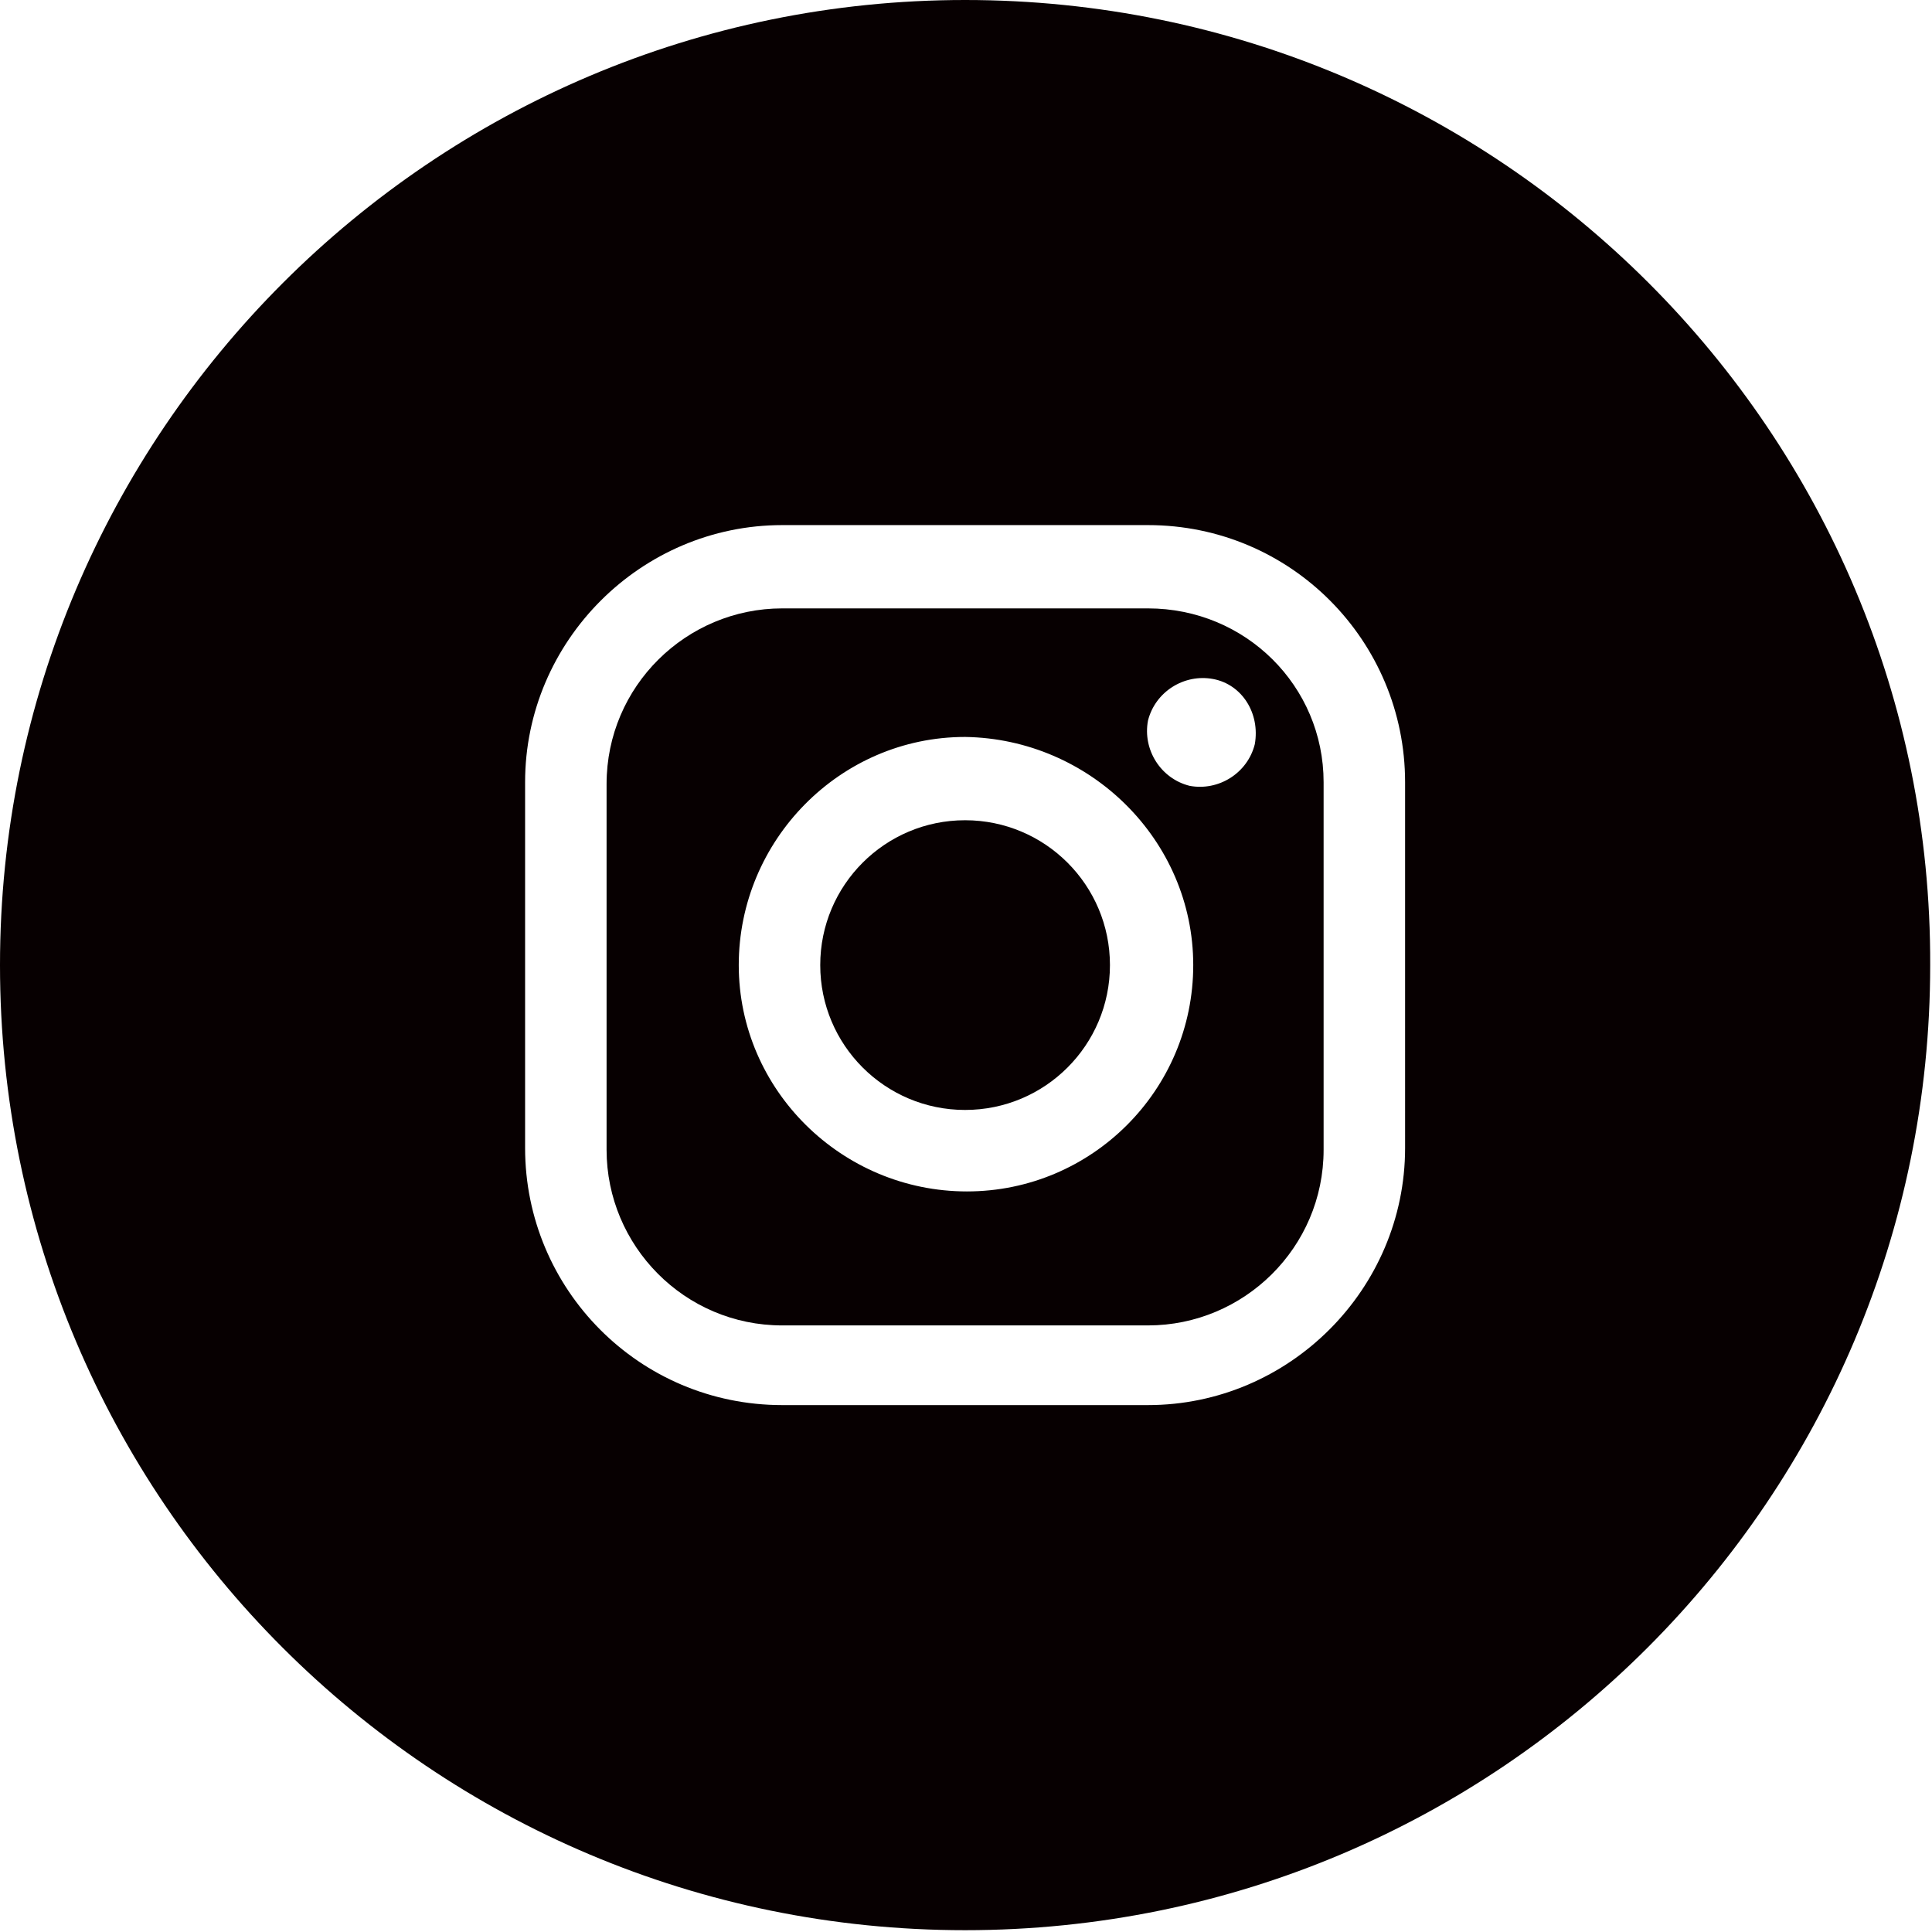
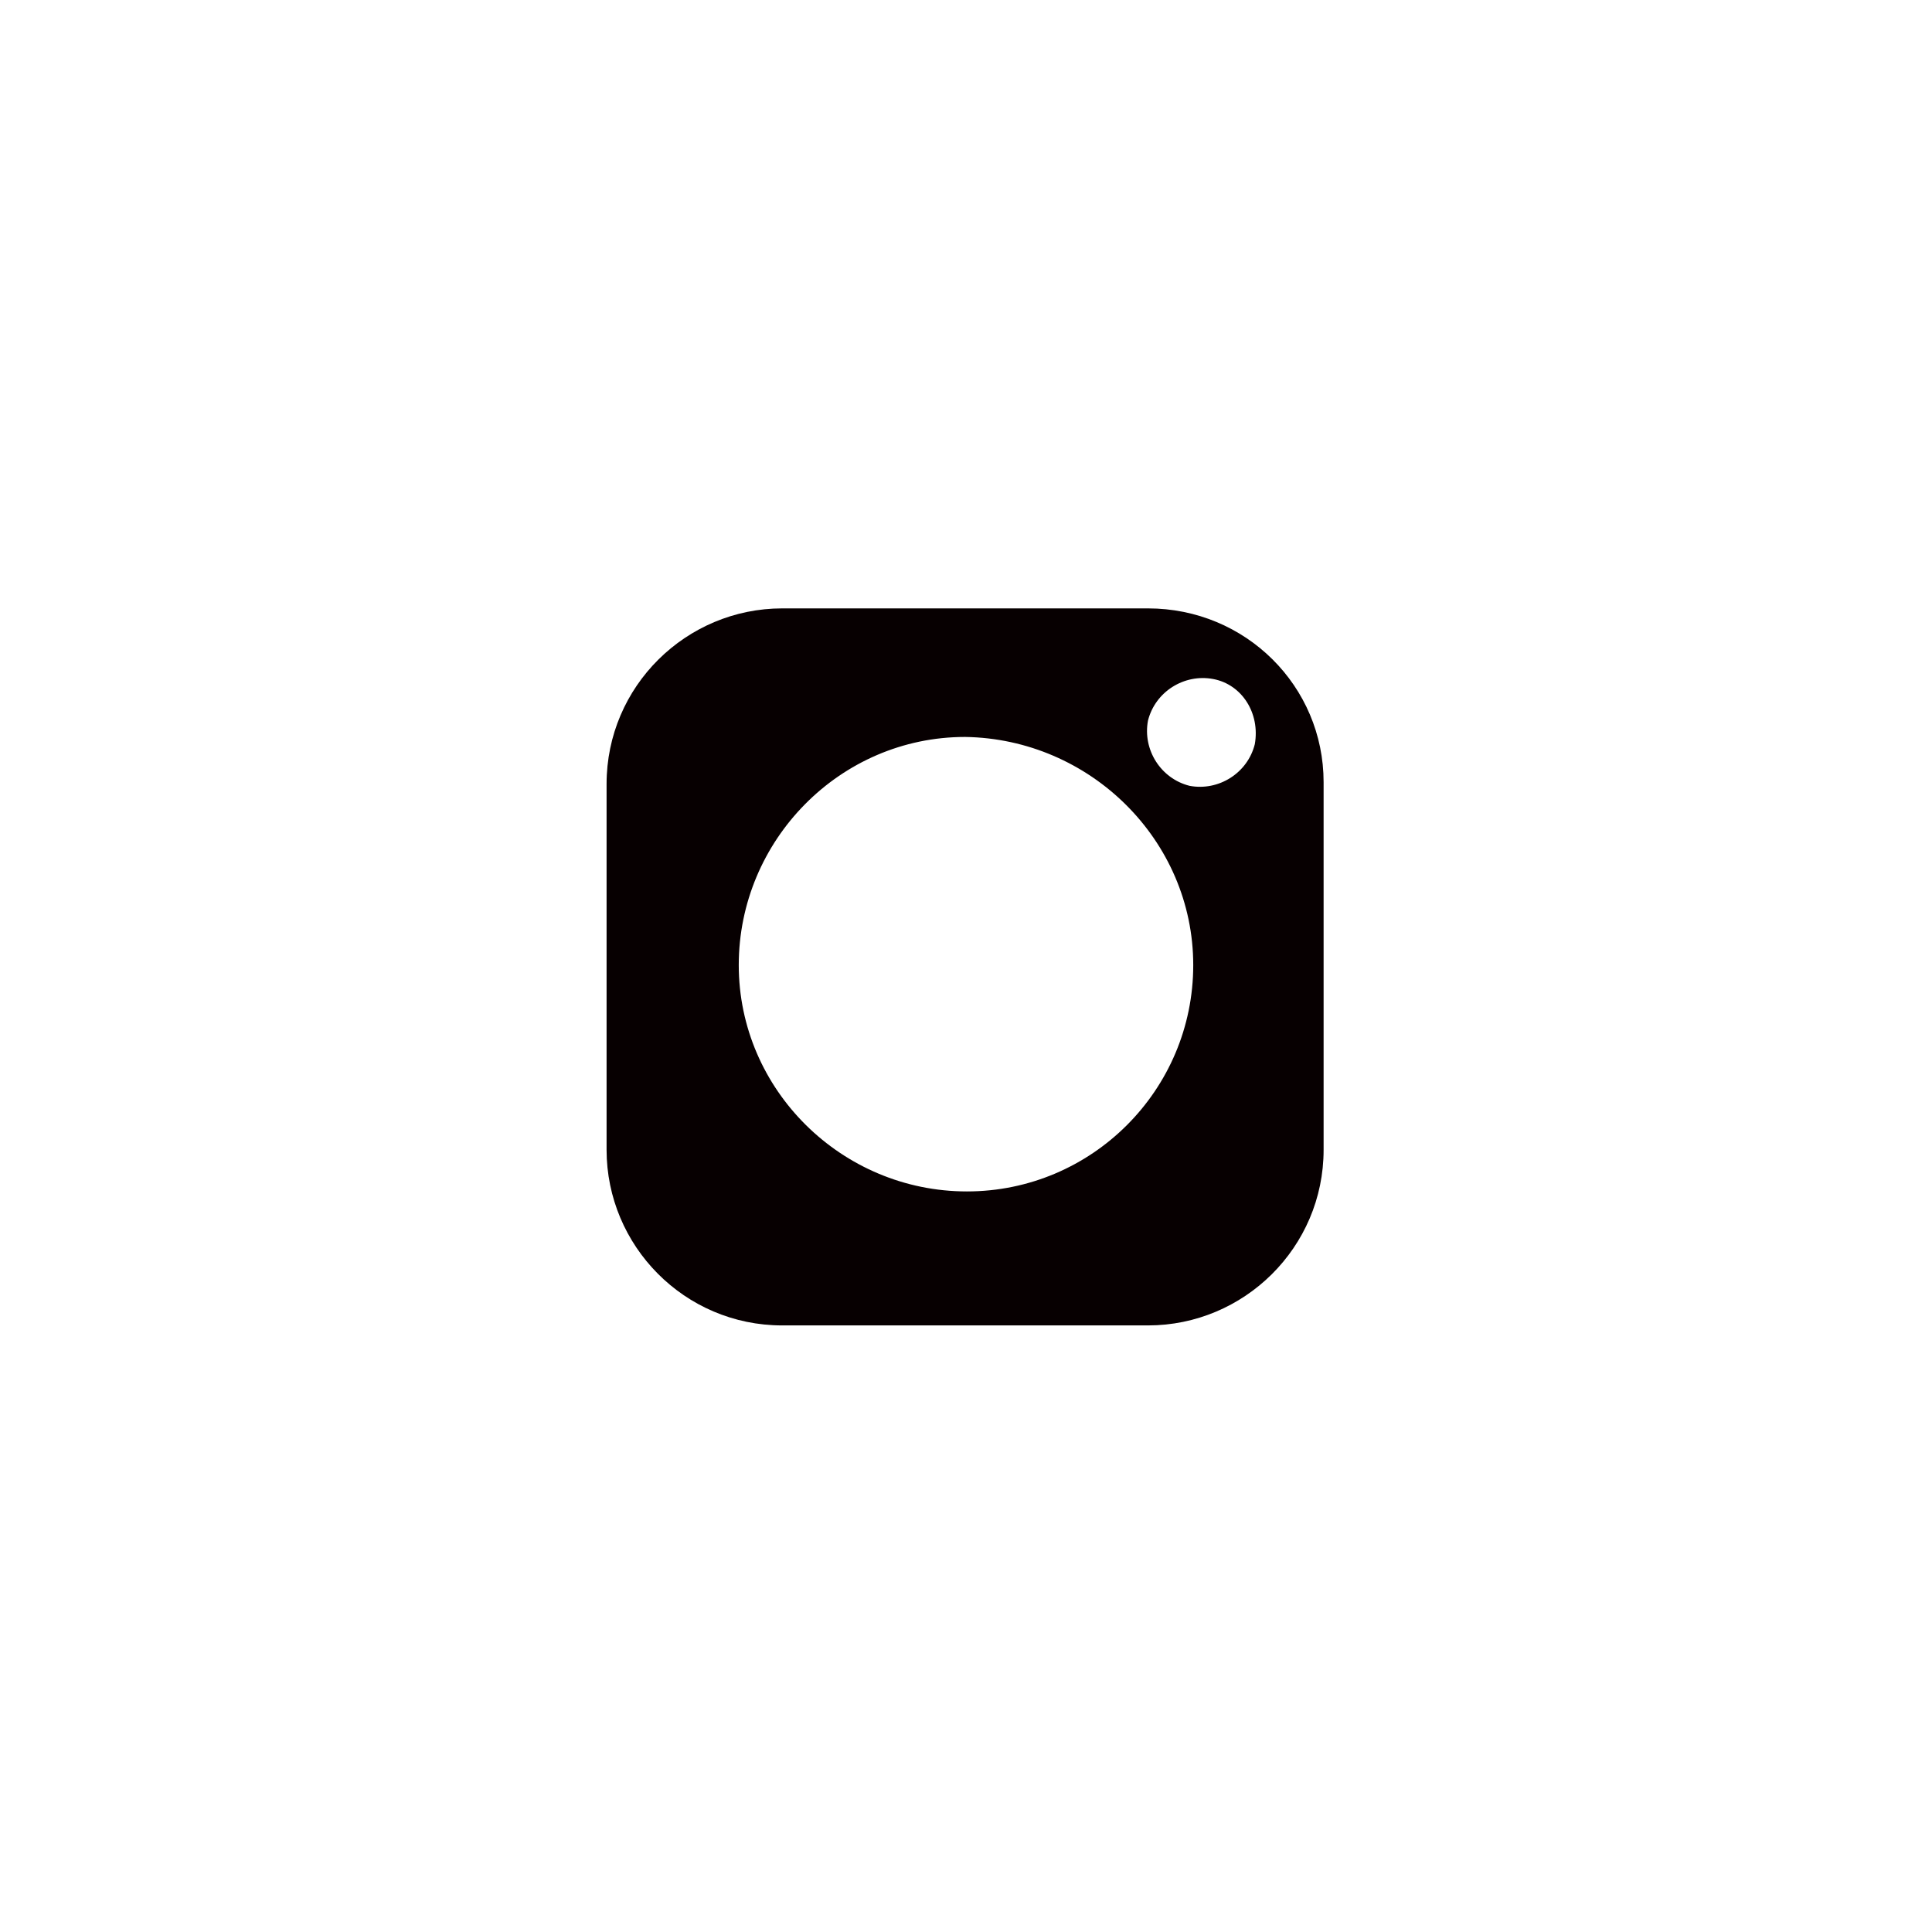
<svg xmlns="http://www.w3.org/2000/svg" version="1.1" id="レイヤー_1" x="0px" y="0px" viewBox="0 0 106.7 106.7" style="enable-background:new 0 0 106.7 106.7;" xml:space="preserve">
  <style type="text/css">
	.st0{fill:#070001;}
</style>
  <g>
-     <circle class="st0" cx="53.3" cy="53.3" r="8" />
    <path class="st0" d="M63.4,33.6H43.2c-5.3,0-9.7,4.3-9.7,9.7v20.2c0,5.3,4.3,9.7,9.7,9.7h20.2c5.3,0,9.7-4.3,9.7-9.7V43.2   C73.1,37.9,68.8,33.6,63.4,33.6z M65.9,53.3c0,6.9-5.6,12.5-12.5,12.5c-6.9,0-12.6-5.6-12.6-12.5c0-6.9,5.6-12.6,12.5-12.6   C60.2,40.8,65.9,46.4,65.9,53.3C65.9,53.3,65.9,53.3,65.9,53.3z M69.3,41.1c-0.4,1.6-2,2.6-3.6,2.3c-1.6-0.4-2.6-2-2.3-3.6   c0.4-1.6,2-2.6,3.6-2.3S69.6,39.4,69.3,41.1z" />
-     <path class="st0" d="M53.3,0C23.9,0,0,23.9,0,53.3c0,29.5,23.9,53.3,53.3,53.3c29.5,0,53.3-23.9,53.3-53.3   C106.7,23.9,82.8,0,53.3,0z M77.6,63.4c0,7.8-6.4,14.2-14.2,14.2H43.2c-7.9,0-14.2-6.4-14.2-14.2V43.2C29,35.4,35.4,29,43.2,29   c0,0,0,0,0,0h20.2c7.9,0,14.2,6.4,14.2,14.2V63.4z" />
  </g>
</svg>